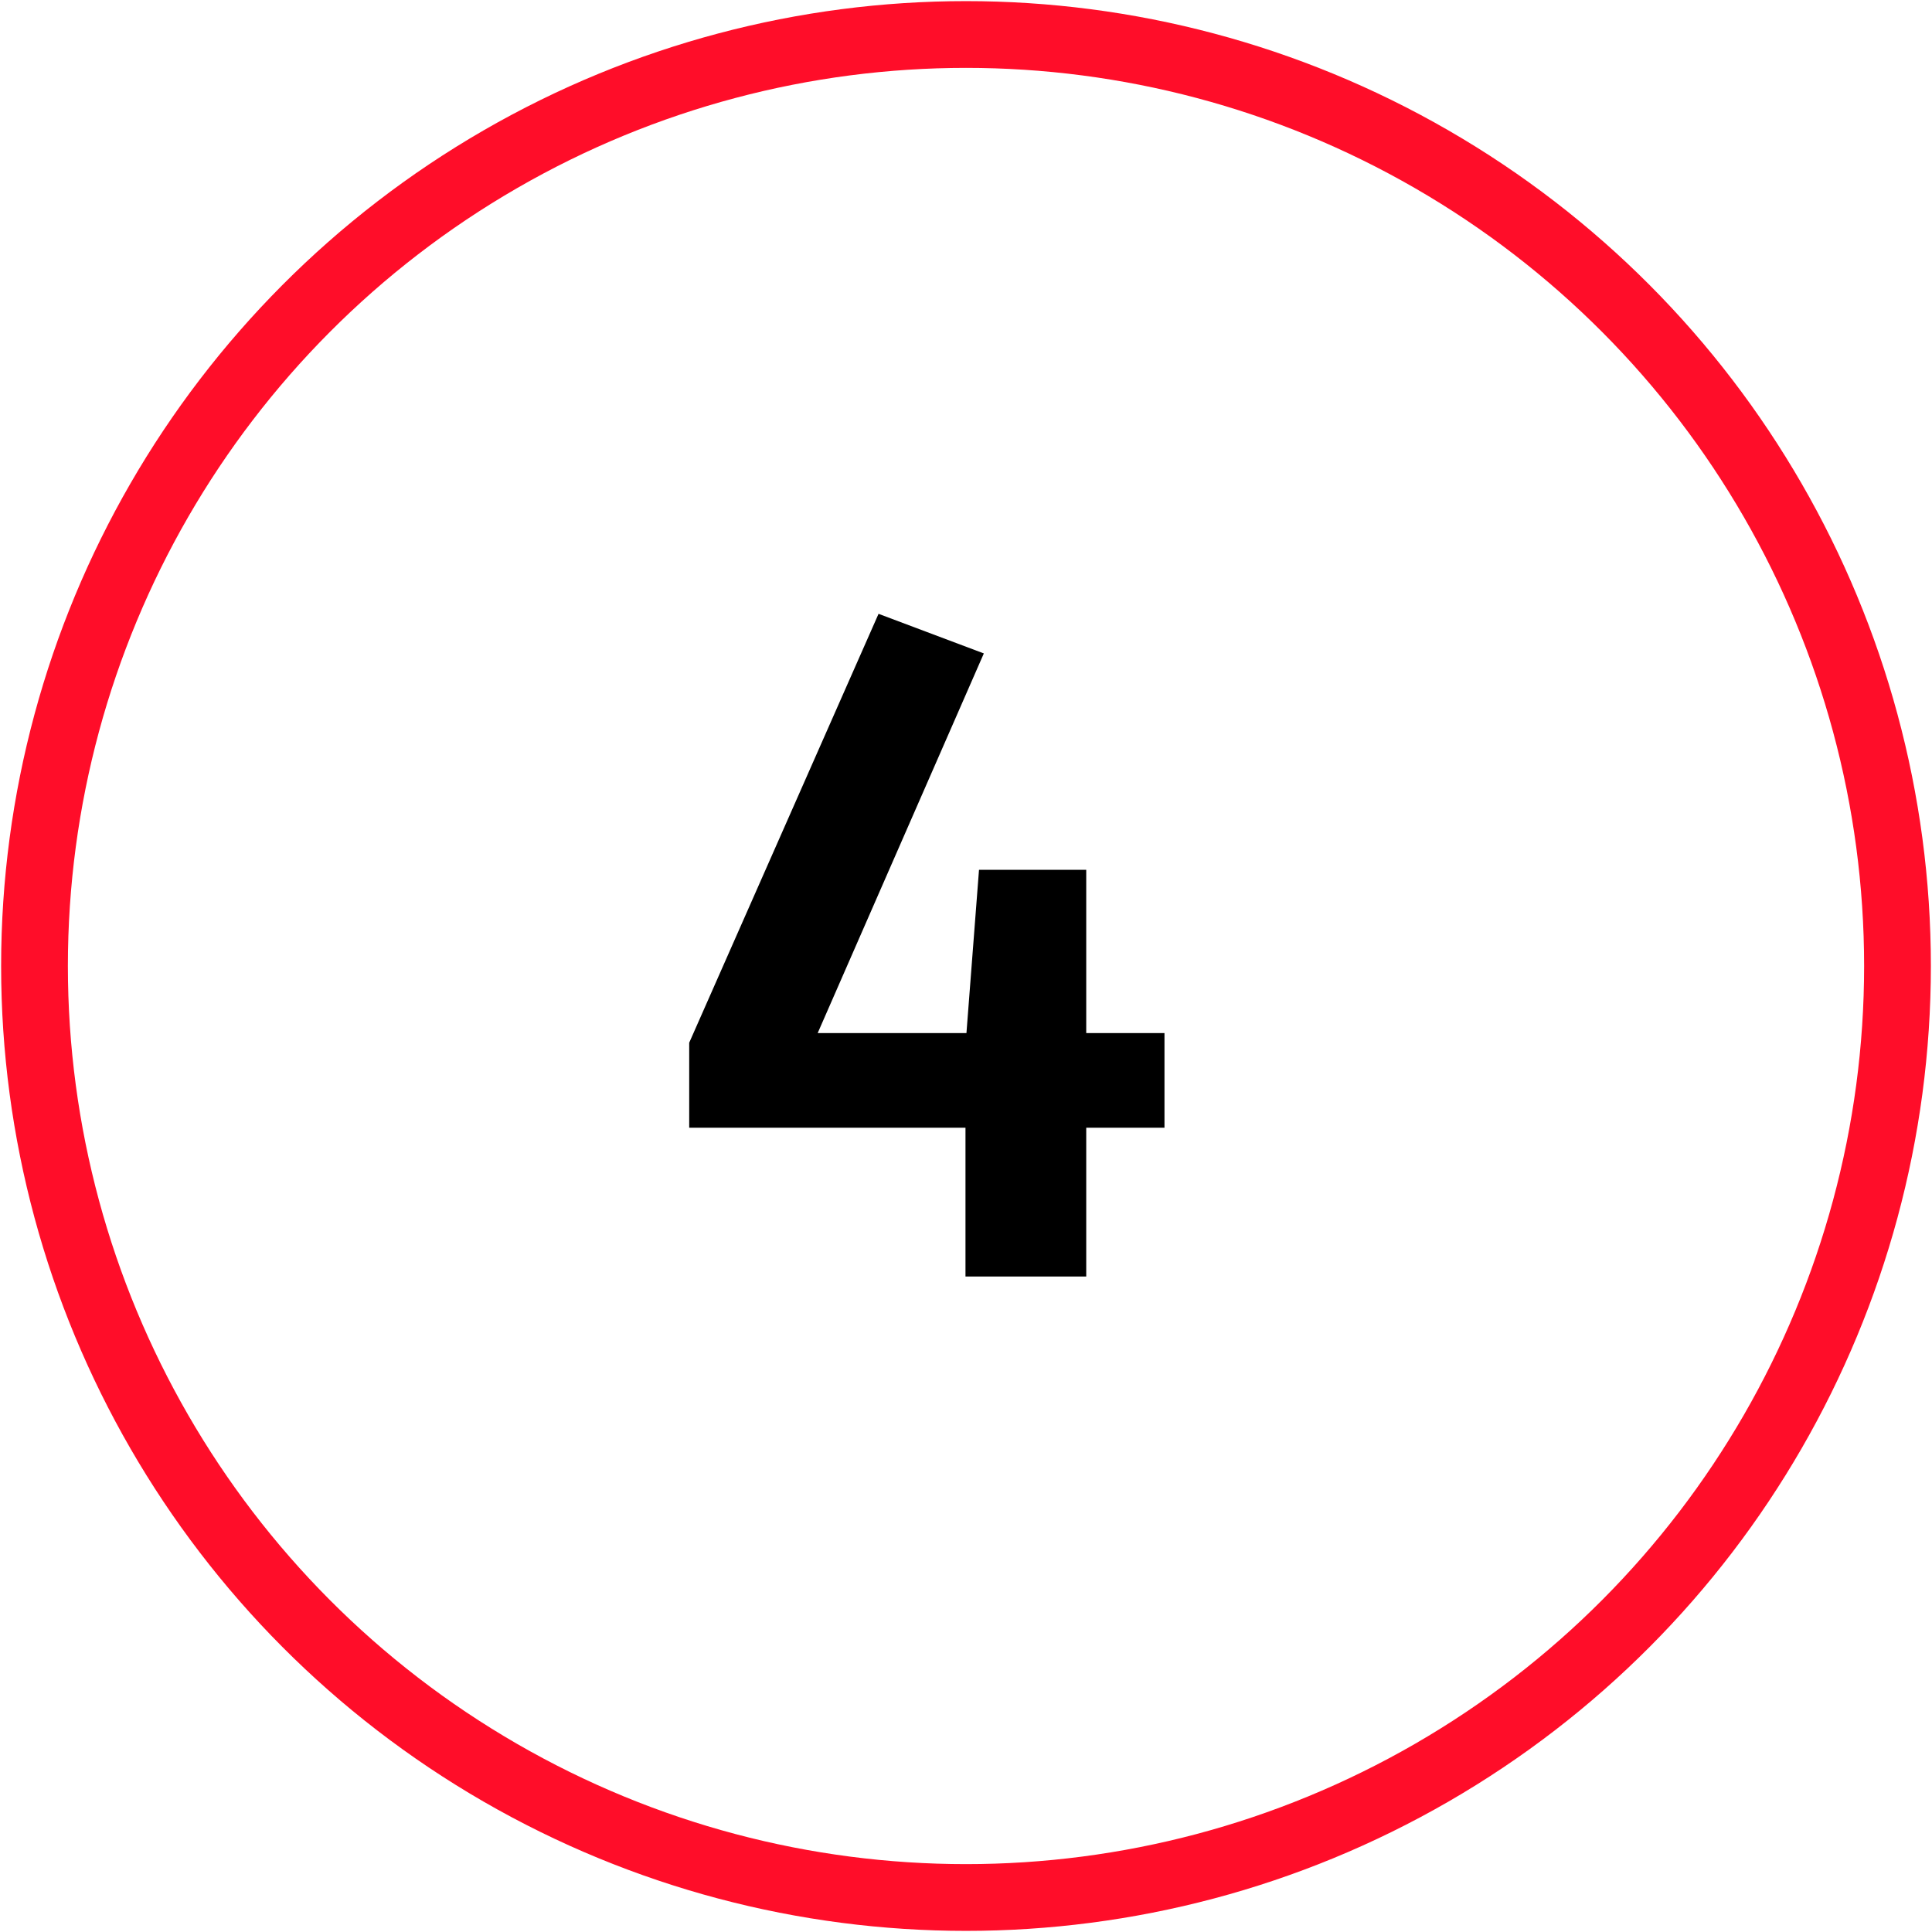
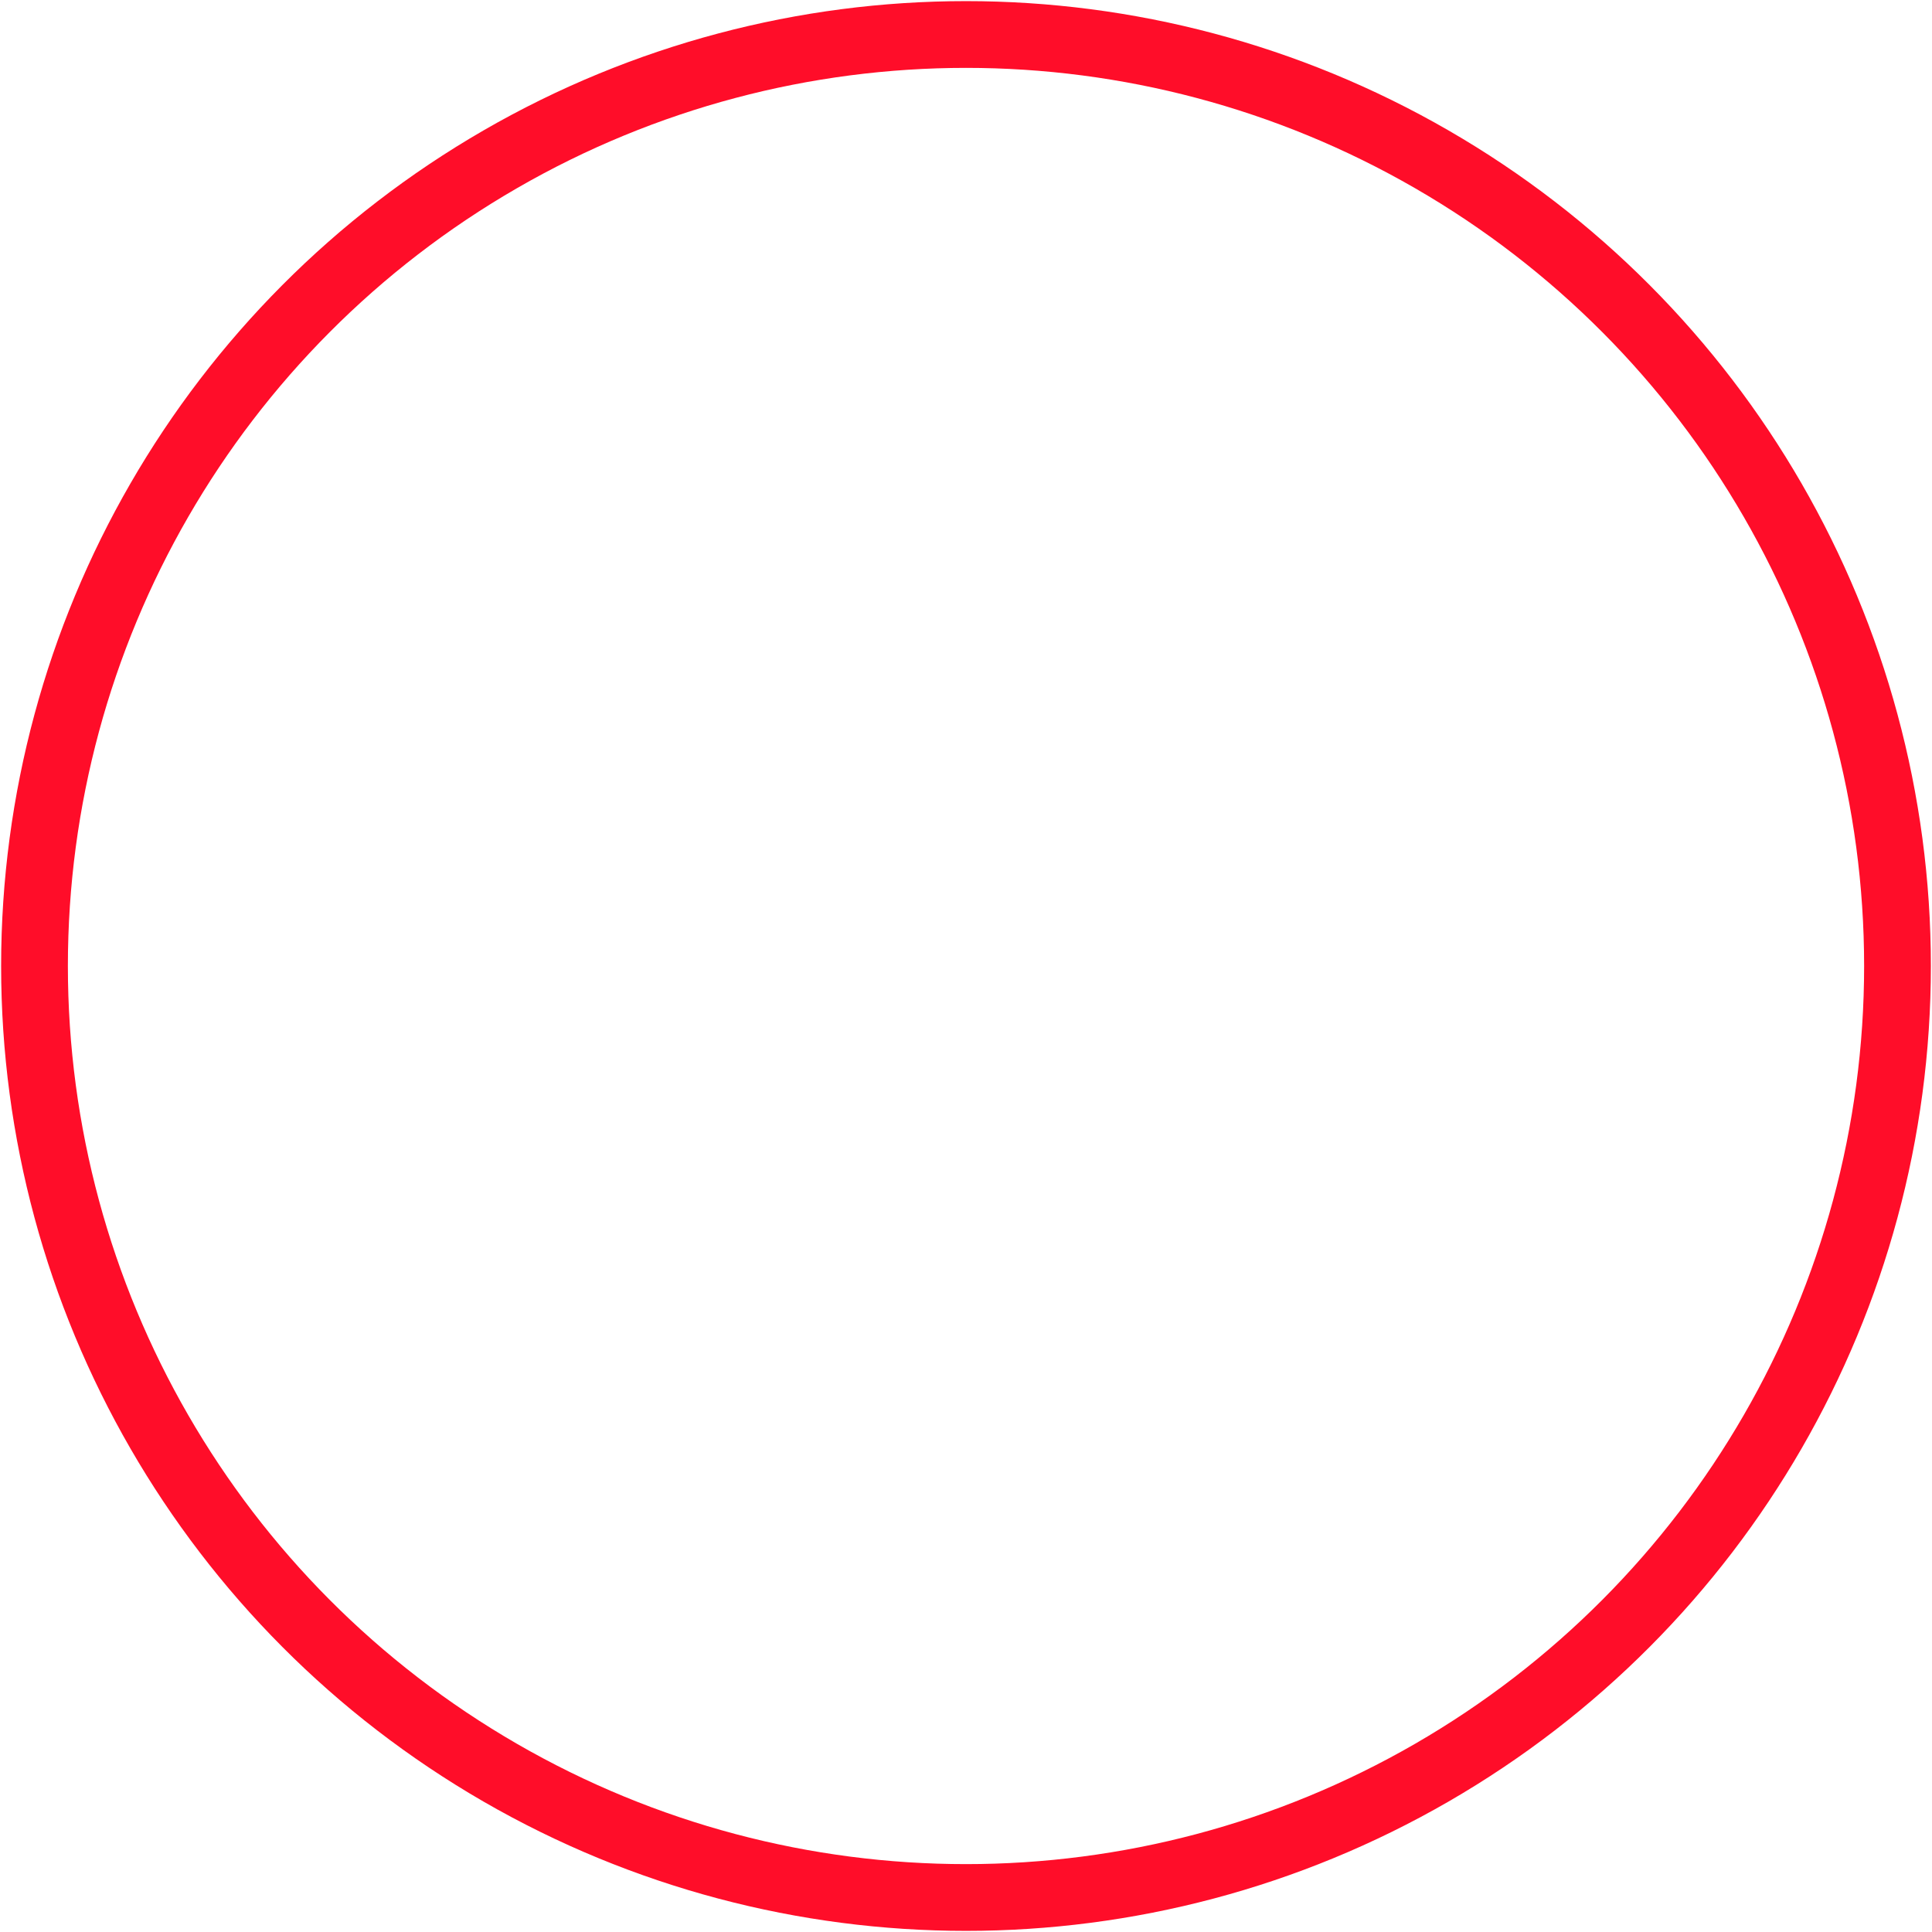
<svg xmlns="http://www.w3.org/2000/svg" width="56" height="56" viewBox="0 0 56 56" fill="none">
  <circle cx="28" cy="28" r="27" stroke="#FF0D29" stroke-width="1.935" stroke-linecap="round" stroke-linejoin="round" />
-   <path d="M33.753 29.944V32.688H31.485V37H27.985V32.688H19.977V30.224L25.465 17.792L28.517 18.94L23.701 29.944H28.013L28.377 25.212H31.485V29.944H33.753Z" fill="black" />
</svg>